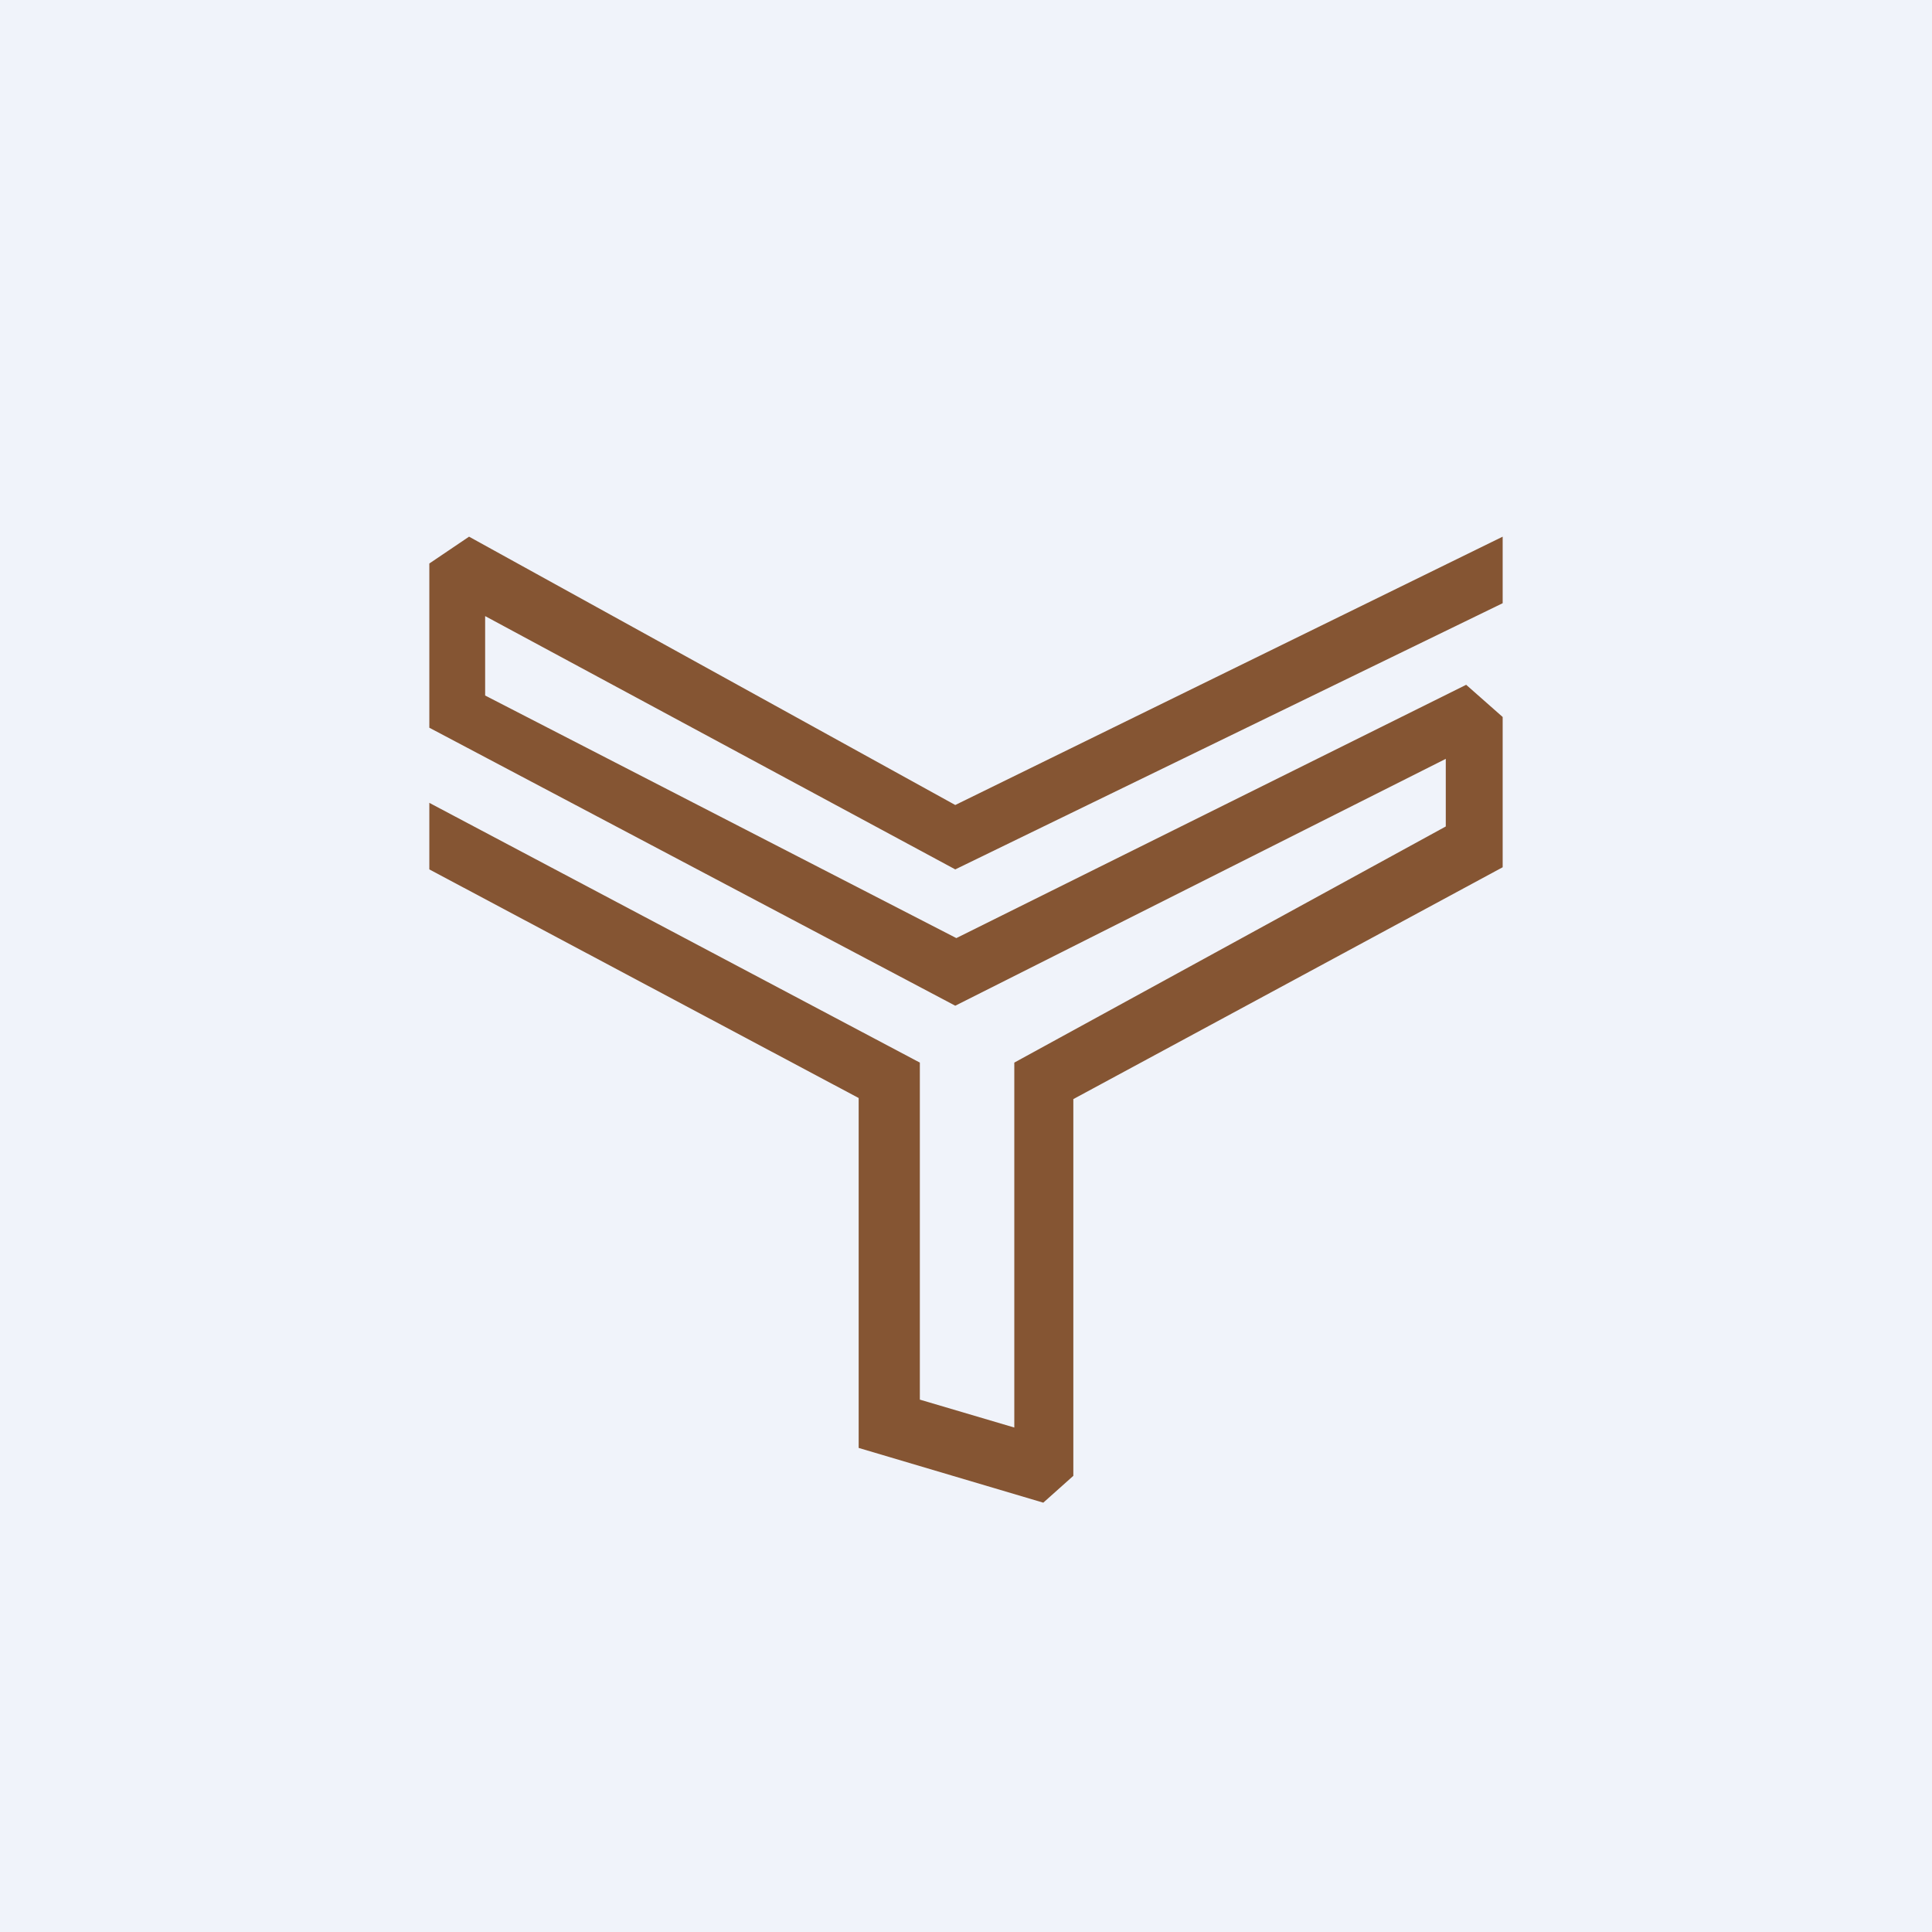
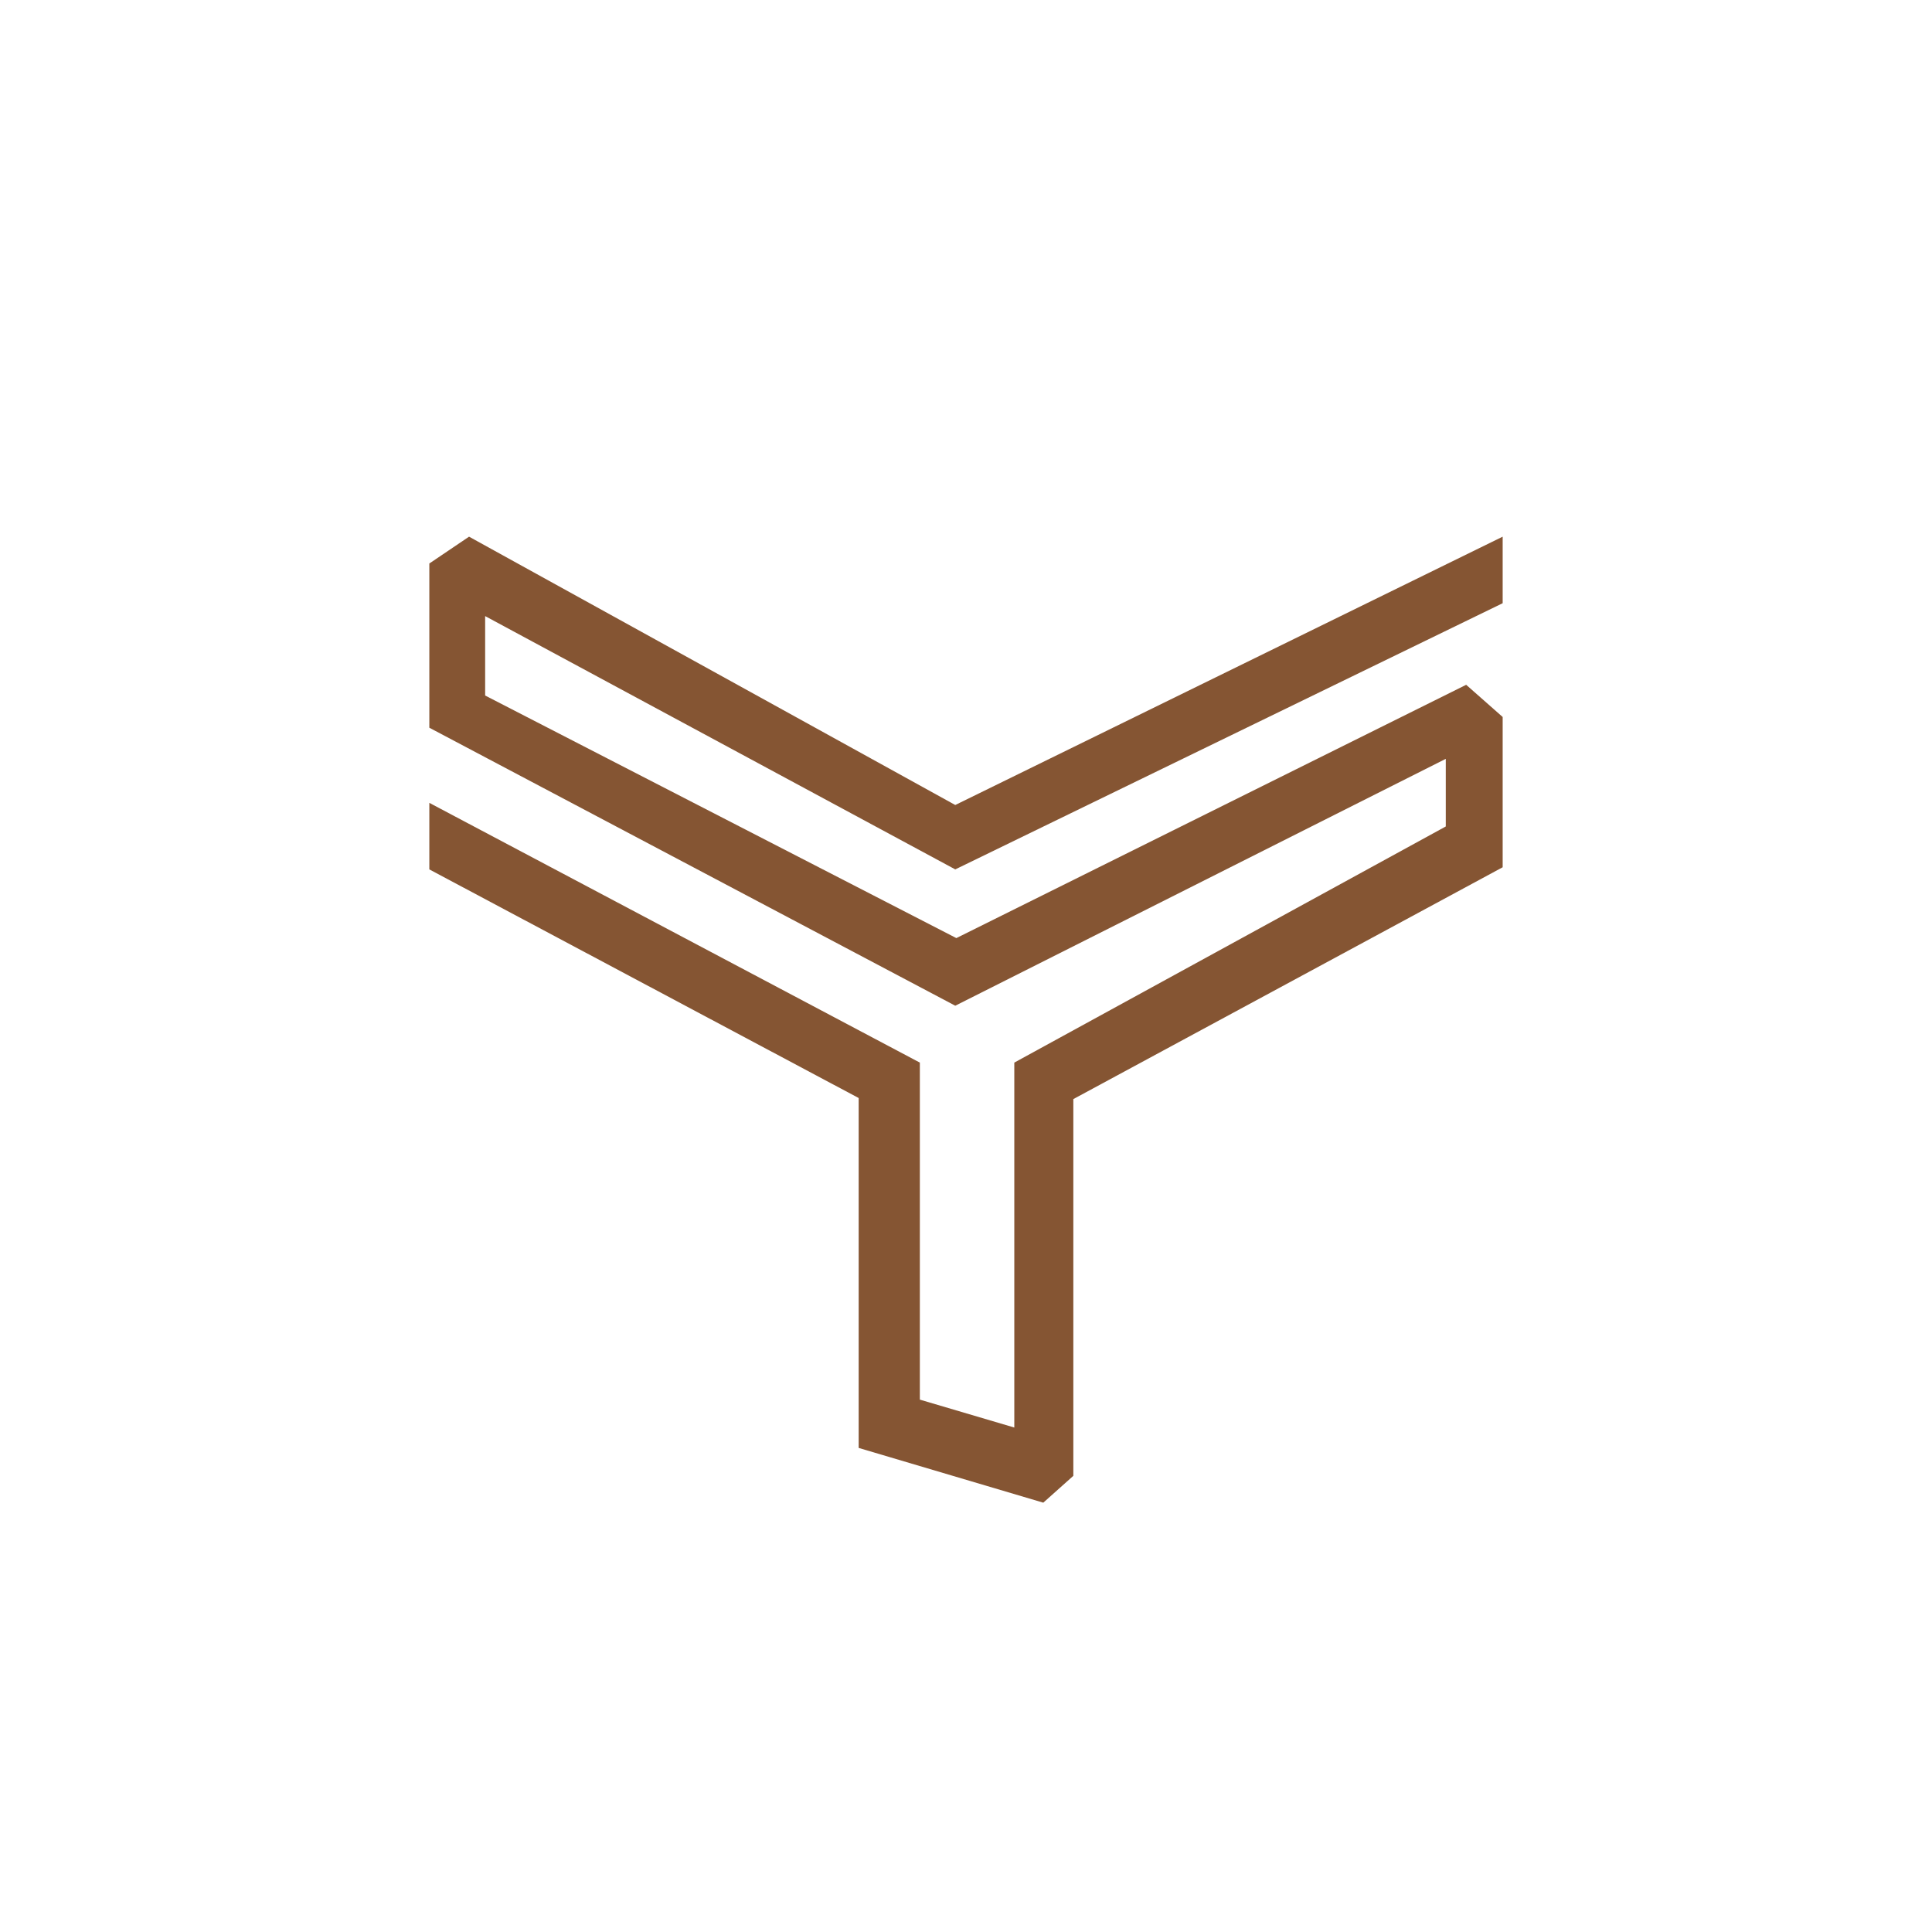
<svg xmlns="http://www.w3.org/2000/svg" width="18" height="18" viewBox="0 0 18 18">
-   <path fill="#F0F3FA" d="M0 0h18v18H0z" />
  <path d="M14 5v.62L8.9 8.1 4.52 5.74v.74l4.39 2.26 4.75-2.36.34.3v1.4l-4 2.16v3.51l-.28.25L8 13.49v-3.26L4 8.1v-.62L8.57 9.9v3.14l.88.26V9.9l4.02-2.2v-.63L8.9 9.37 4 6.78V5.25L4.37 5 8.9 7.5 14 5Z" fill="#855533" />
</svg>